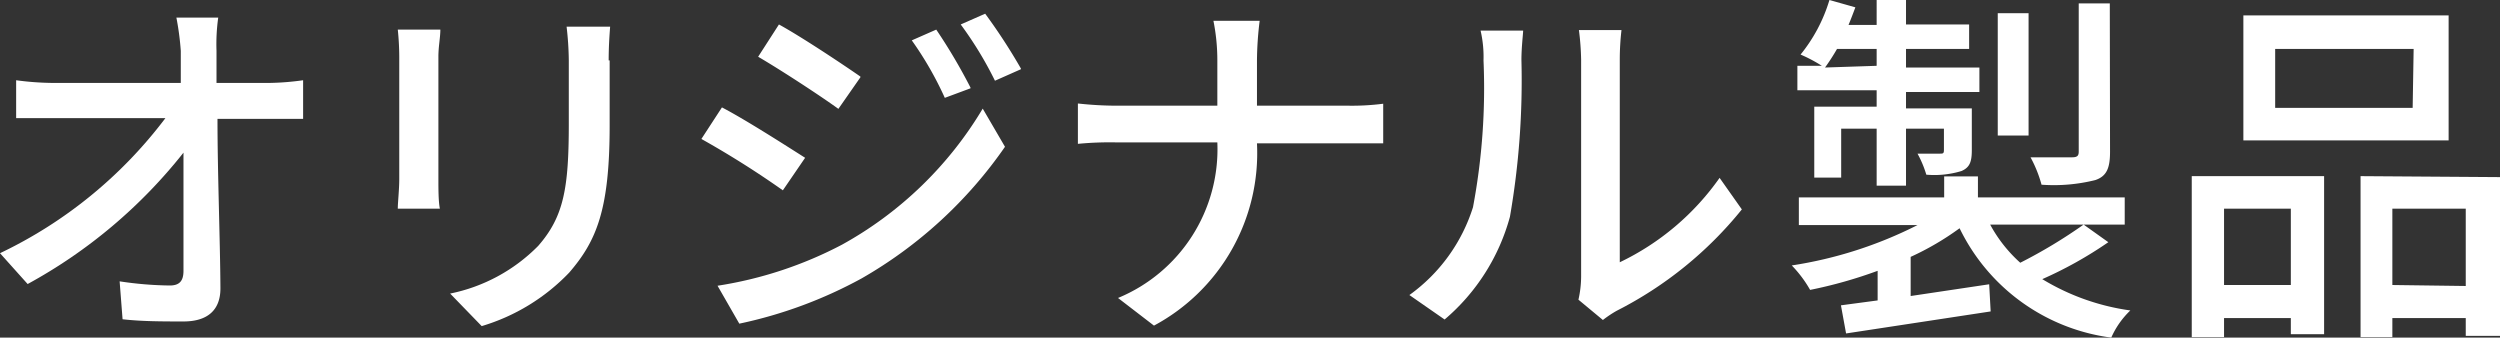
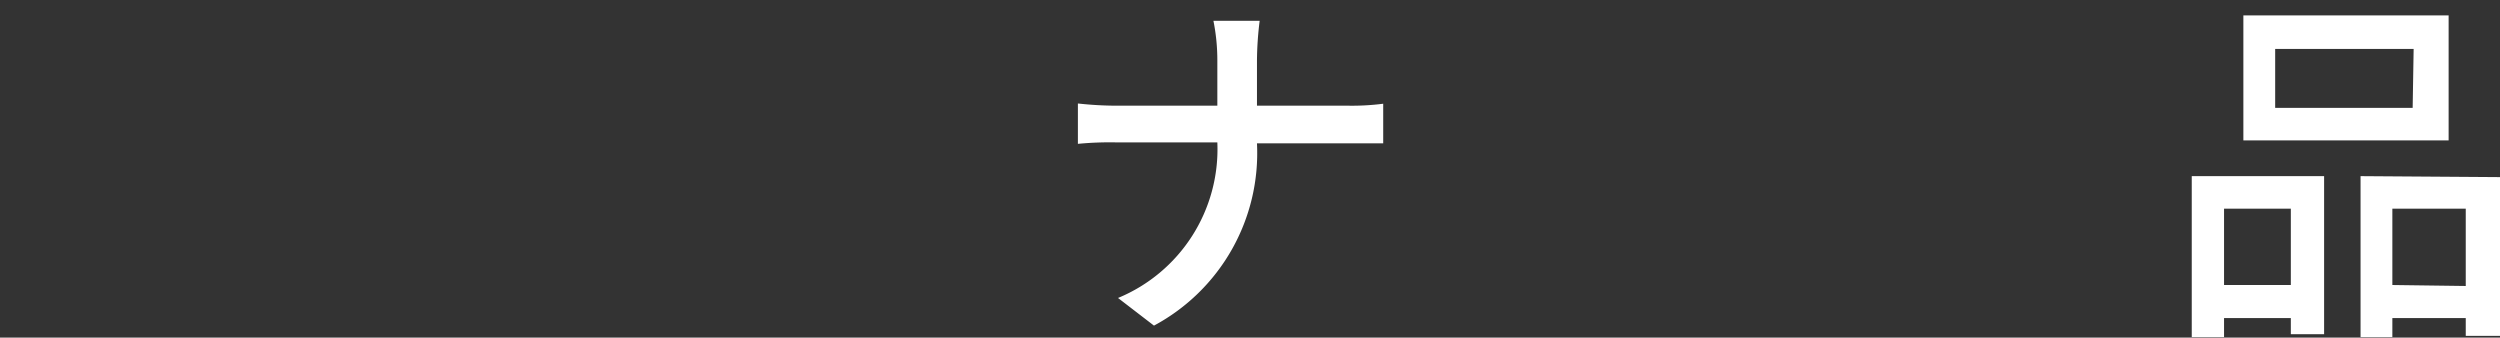
<svg xmlns="http://www.w3.org/2000/svg" viewBox="0 0 102.19 13.8">
  <rect x="0" y="0" width="102.19" height="13.8" fill="#333333" stroke="none" />
  <defs>
    <style>
      .cls-1 {
        fill: #fff;
      }
    </style>
  </defs>
  <g id="レイヤー_2" data-name="レイヤー 2">
    <g id="文字">
      <g>
-         <path class="cls-1" d="M8.85,2.08c0,.36,0,.8,0,1.31H11a10.9,10.9,0,0,0,1.39-.11V4.86c-.4,0-.94,0-1.32,0H8.89c0,2.22.11,5,.12,6.93,0,.87-.51,1.35-1.51,1.35-.83,0-1.7,0-2.49-.09l-.12-1.55a14.48,14.48,0,0,0,2.05.17c.41,0,.56-.2.56-.6,0-1.13,0-3,0-4.83a20.82,20.82,0,0,1-6.37,5.37L0,10.35A18.36,18.36,0,0,0,6.76,4.83H2.19c-.52,0-1,0-1.53,0V3.28a11.74,11.74,0,0,0,1.5.11H7.39c0-.5,0-1,0-1.31A11.27,11.27,0,0,0,7.21.72H8.92A7.8,7.8,0,0,0,8.85,2.08Z" />
-         <path class="cls-1" d="M17.92,2.32v5c0,.39,0,.91.06,1.21H16.26c0-.25.06-.78.06-1.21v-5a11.05,11.05,0,0,0-.06-1.11H18C18,1.53,17.92,1.9,17.92,2.32Zm7,.15V5.14c0,3.44-.54,4.71-1.65,6a8.18,8.18,0,0,1-3.58,2.19L18.4,12A7,7,0,0,0,22,10.05c1.05-1.2,1.25-2.37,1.25-5V2.47a12.76,12.76,0,0,0-.09-1.38h1.78C24.91,1.48,24.88,1.93,24.88,2.47Z" />
-         <path class="cls-1" d="M32.91,6.45,32,7.78a38,38,0,0,0-3.33-2.1l.84-1.29C30.49,4.9,32.2,6,32.91,6.45ZM34.42,10a15.32,15.32,0,0,0,5.75-5.56L41.08,6a18,18,0,0,1-5.86,5.38,18.28,18.28,0,0,1-5,1.85l-.89-1.55A16.25,16.25,0,0,0,34.42,10Zm.75-6.84-.9,1.29c-.76-.55-2.37-1.6-3.28-2.13L31.84,1C32.77,1.51,34.45,2.63,35.17,3.13Zm4.5.45L38.62,4a13.83,13.83,0,0,0-1.35-2.35l1-.44A22.88,22.88,0,0,1,39.67,3.58Zm2.06-.78-1.06.47A14.92,14.92,0,0,0,39.27,1l1-.44A23.46,23.46,0,0,1,41.73,2.8Z" />
        <path class="cls-1" d="M49.6.85h1.89a13.75,13.75,0,0,0-.11,1.62V4.32H55.1a10,10,0,0,0,1.44-.08V5.86c-.27,0-.93,0-1.45,0H51.38a8,8,0,0,1-4.21,7.45L45.7,12.18a6.58,6.58,0,0,0,4.06-6.36H45.61a13.58,13.58,0,0,0-1.55.06V4.23a14.62,14.62,0,0,0,1.52.09h4.18V2.47A8.16,8.16,0,0,0,49.6.85Z" />
-         <path class="cls-1" d="M60.21,8.47a26.26,26.26,0,0,0,.43-6,4.74,4.74,0,0,0-.12-1.22h1.74c0,.13-.07.68-.07,1.2a32.52,32.52,0,0,1-.47,6.41,8.39,8.39,0,0,1-2.67,4.2l-1.44-1A7,7,0,0,0,60.21,8.47Zm4.42,2.84V2.43a10.87,10.87,0,0,0-.09-1.2h1.74a10.52,10.52,0,0,0-.07,1.2v8.29a10.54,10.54,0,0,0,4.08-3.45l.91,1.29a15.7,15.7,0,0,1-5.11,4.14,4.57,4.57,0,0,0-.57.38l-1-.83A4.3,4.3,0,0,0,64.63,11.31Z" />
-         <path class="cls-1" d="M86.18,9.9a16.38,16.38,0,0,1-2.7,1.51,9.4,9.4,0,0,0,3.6,1.28,3.48,3.48,0,0,0-.78,1.11,8.05,8.05,0,0,1-6.2-4.47,11.41,11.41,0,0,1-2,1.17v1.6l3.21-.48.06,1.11-5.91.9-.21-1.15,1.5-.2V11.07a18.67,18.67,0,0,1-2.76.78,4.87,4.87,0,0,0-.75-1,17,17,0,0,0,5.14-1.65H73.53V8.07h5.94V7.21h1.38v.86h6V9.18H81.35a5.77,5.77,0,0,0,1.23,1.56,20.61,20.61,0,0,0,2.59-1.56ZM76.71,3.69H73.47v-1h1a6.09,6.09,0,0,0-.87-.46A6.49,6.49,0,0,0,74.78,0L75.84.3c-.09.24-.18.48-.28.72h1.15V0h1.2V1h2.58V2H77.91v.76h3v1h-3v.67H80.6V6.13c0,.48-.08.71-.42.86a3.8,3.8,0,0,1-1.44.15,4.34,4.34,0,0,0-.36-.86c.43,0,.78,0,.91,0s.17,0,.17-.15V5.26H77.91V7.59h-1.2V5.26H75.26v2h-1.1V4.36h2.55Zm0-1V2H75.09a8.37,8.37,0,0,1-.49.76Zm6.21,2.85H81.66v-5h1.26Zm3.33.66c0,.66-.13,1-.6,1.16a7,7,0,0,1-2.2.19A5.15,5.15,0,0,0,83,6.43c.75,0,1.47,0,1.7,0s.27-.08.27-.24V.14h1.27Z" />
        <path class="cls-1" d="M89.59,7.2H95v6.46H93.64V13H90.91v.78H89.59Zm1.32,1.33v3.12h2.73V8.53Zm9.18-2.79H91.7V.63h8.39ZM98.66,2H93V4.41h5.62Zm3.53,5.24v6.49h-1.4V13h-3v.78H96.49V7.2Zm-1.4,4.45V8.53h-3v3.12Z" />
      </g>
    </g>
  </g>
</svg>